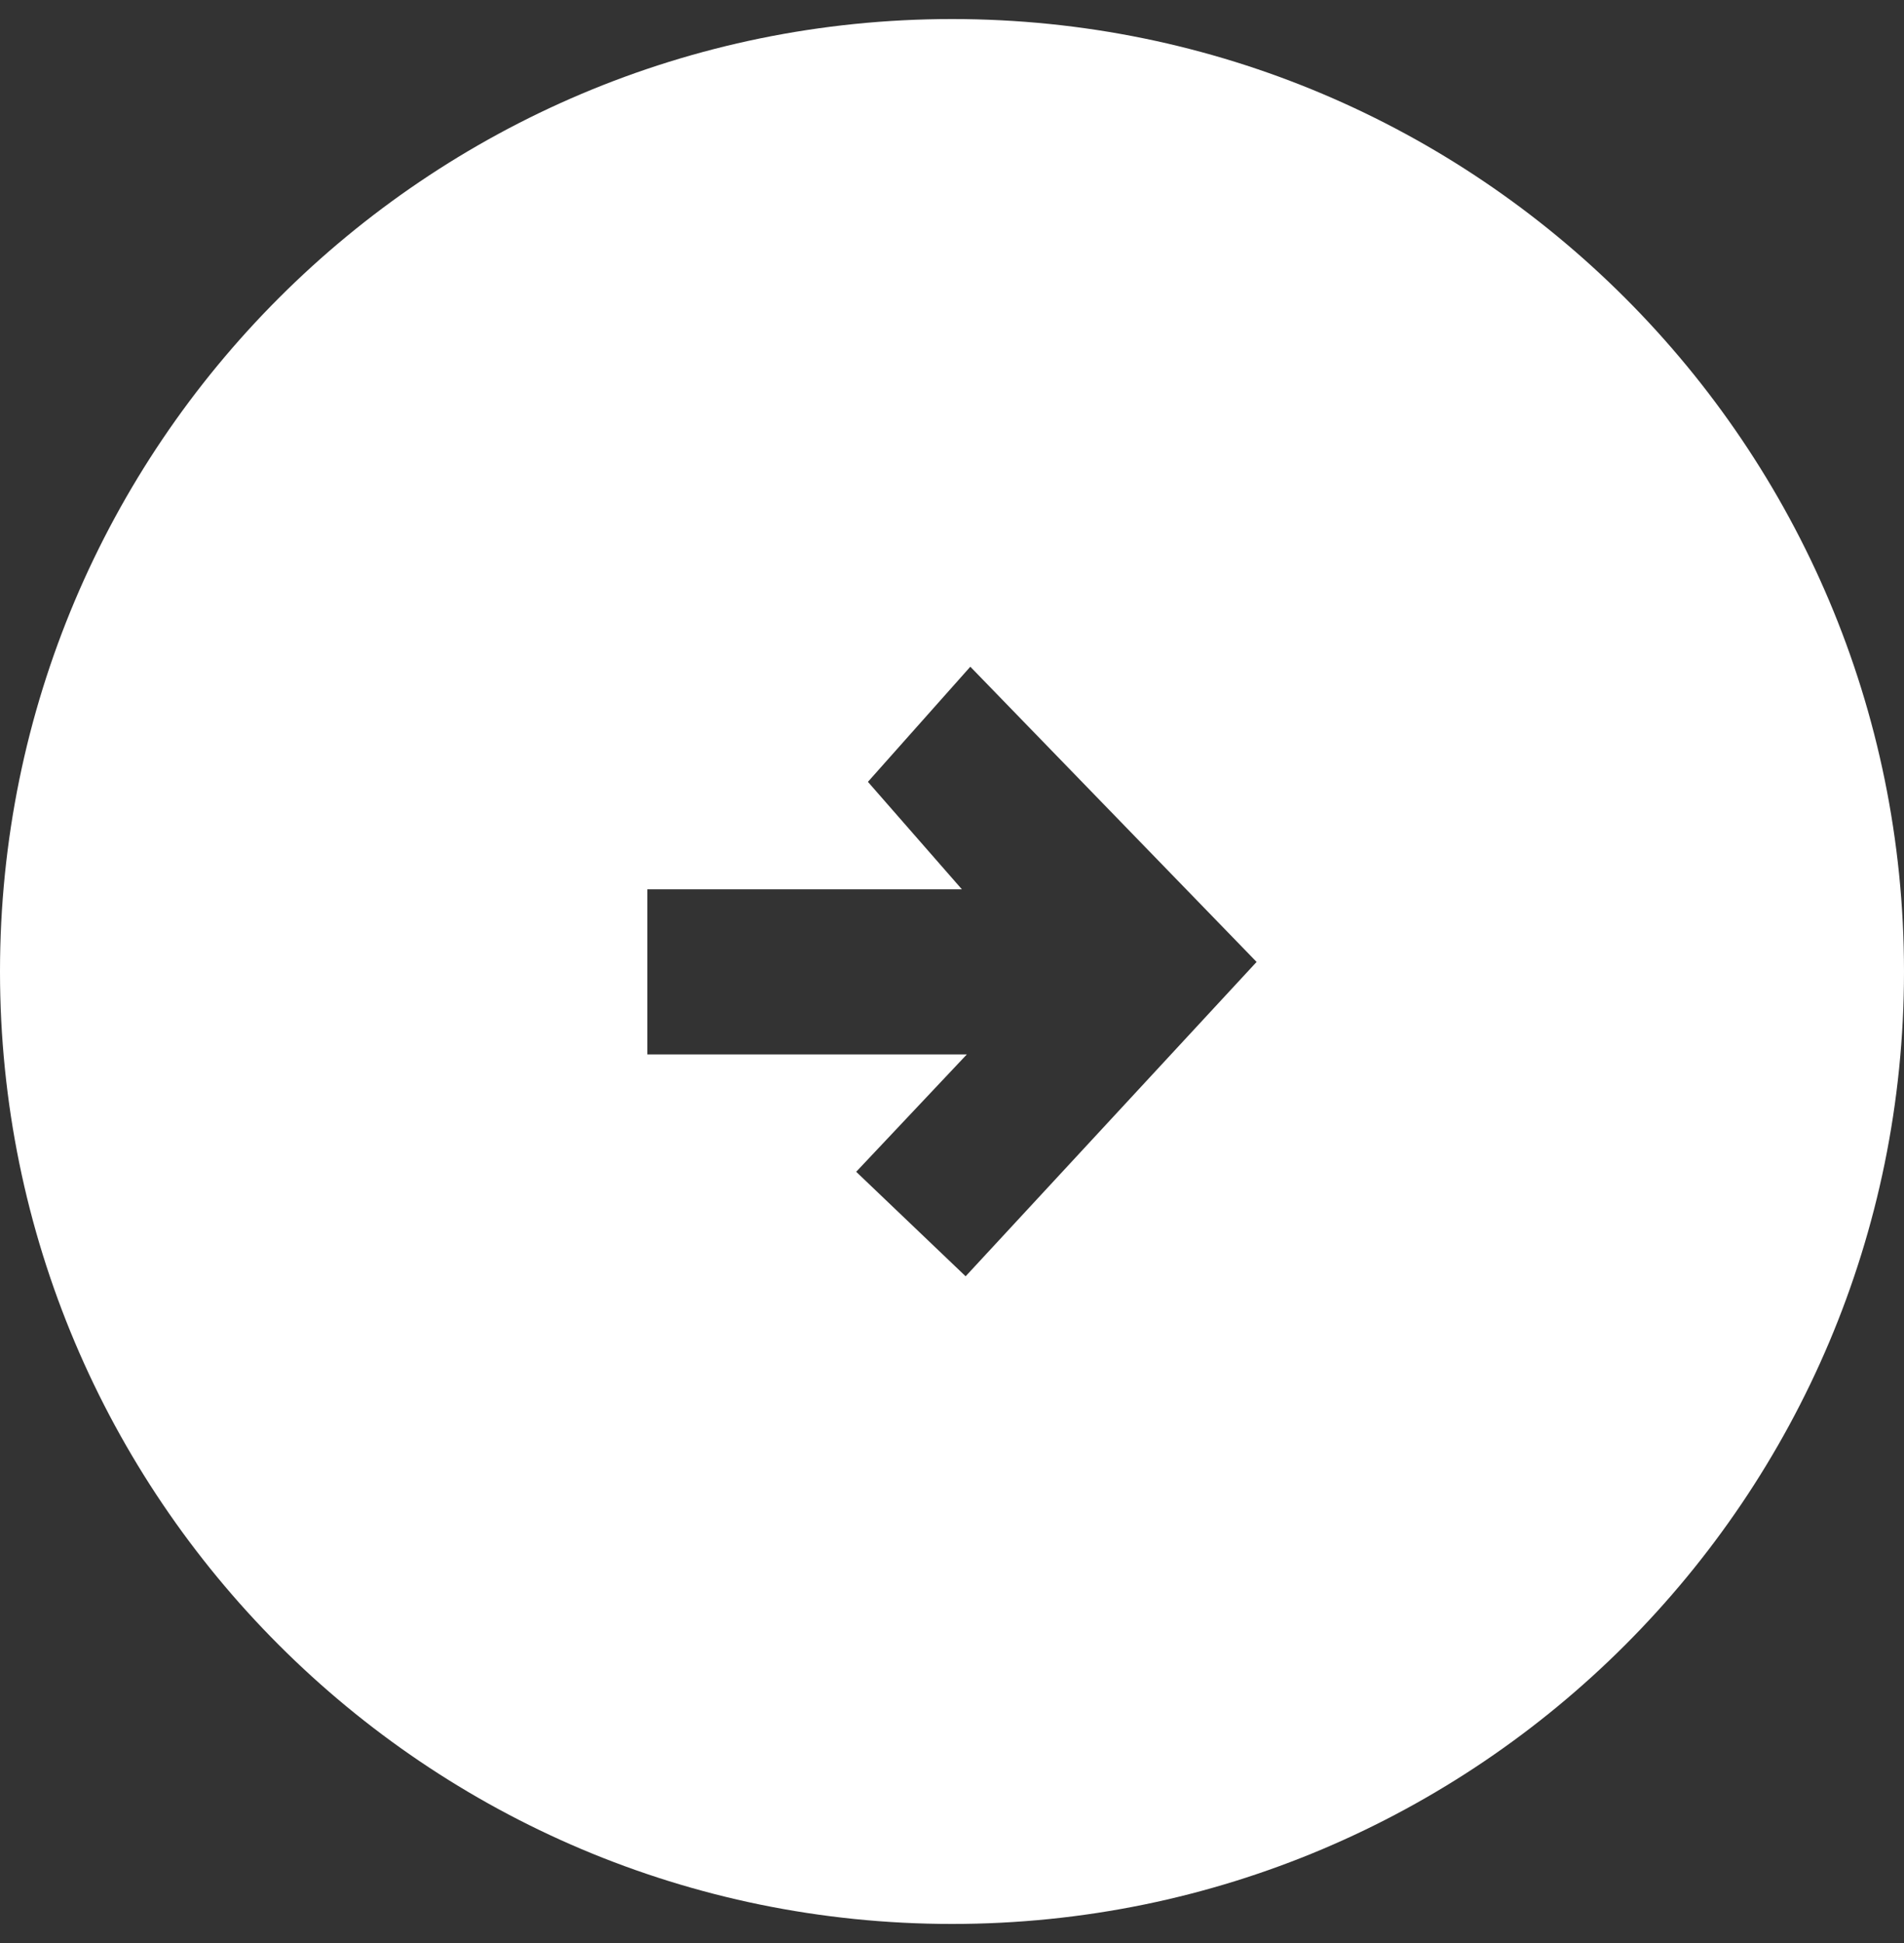
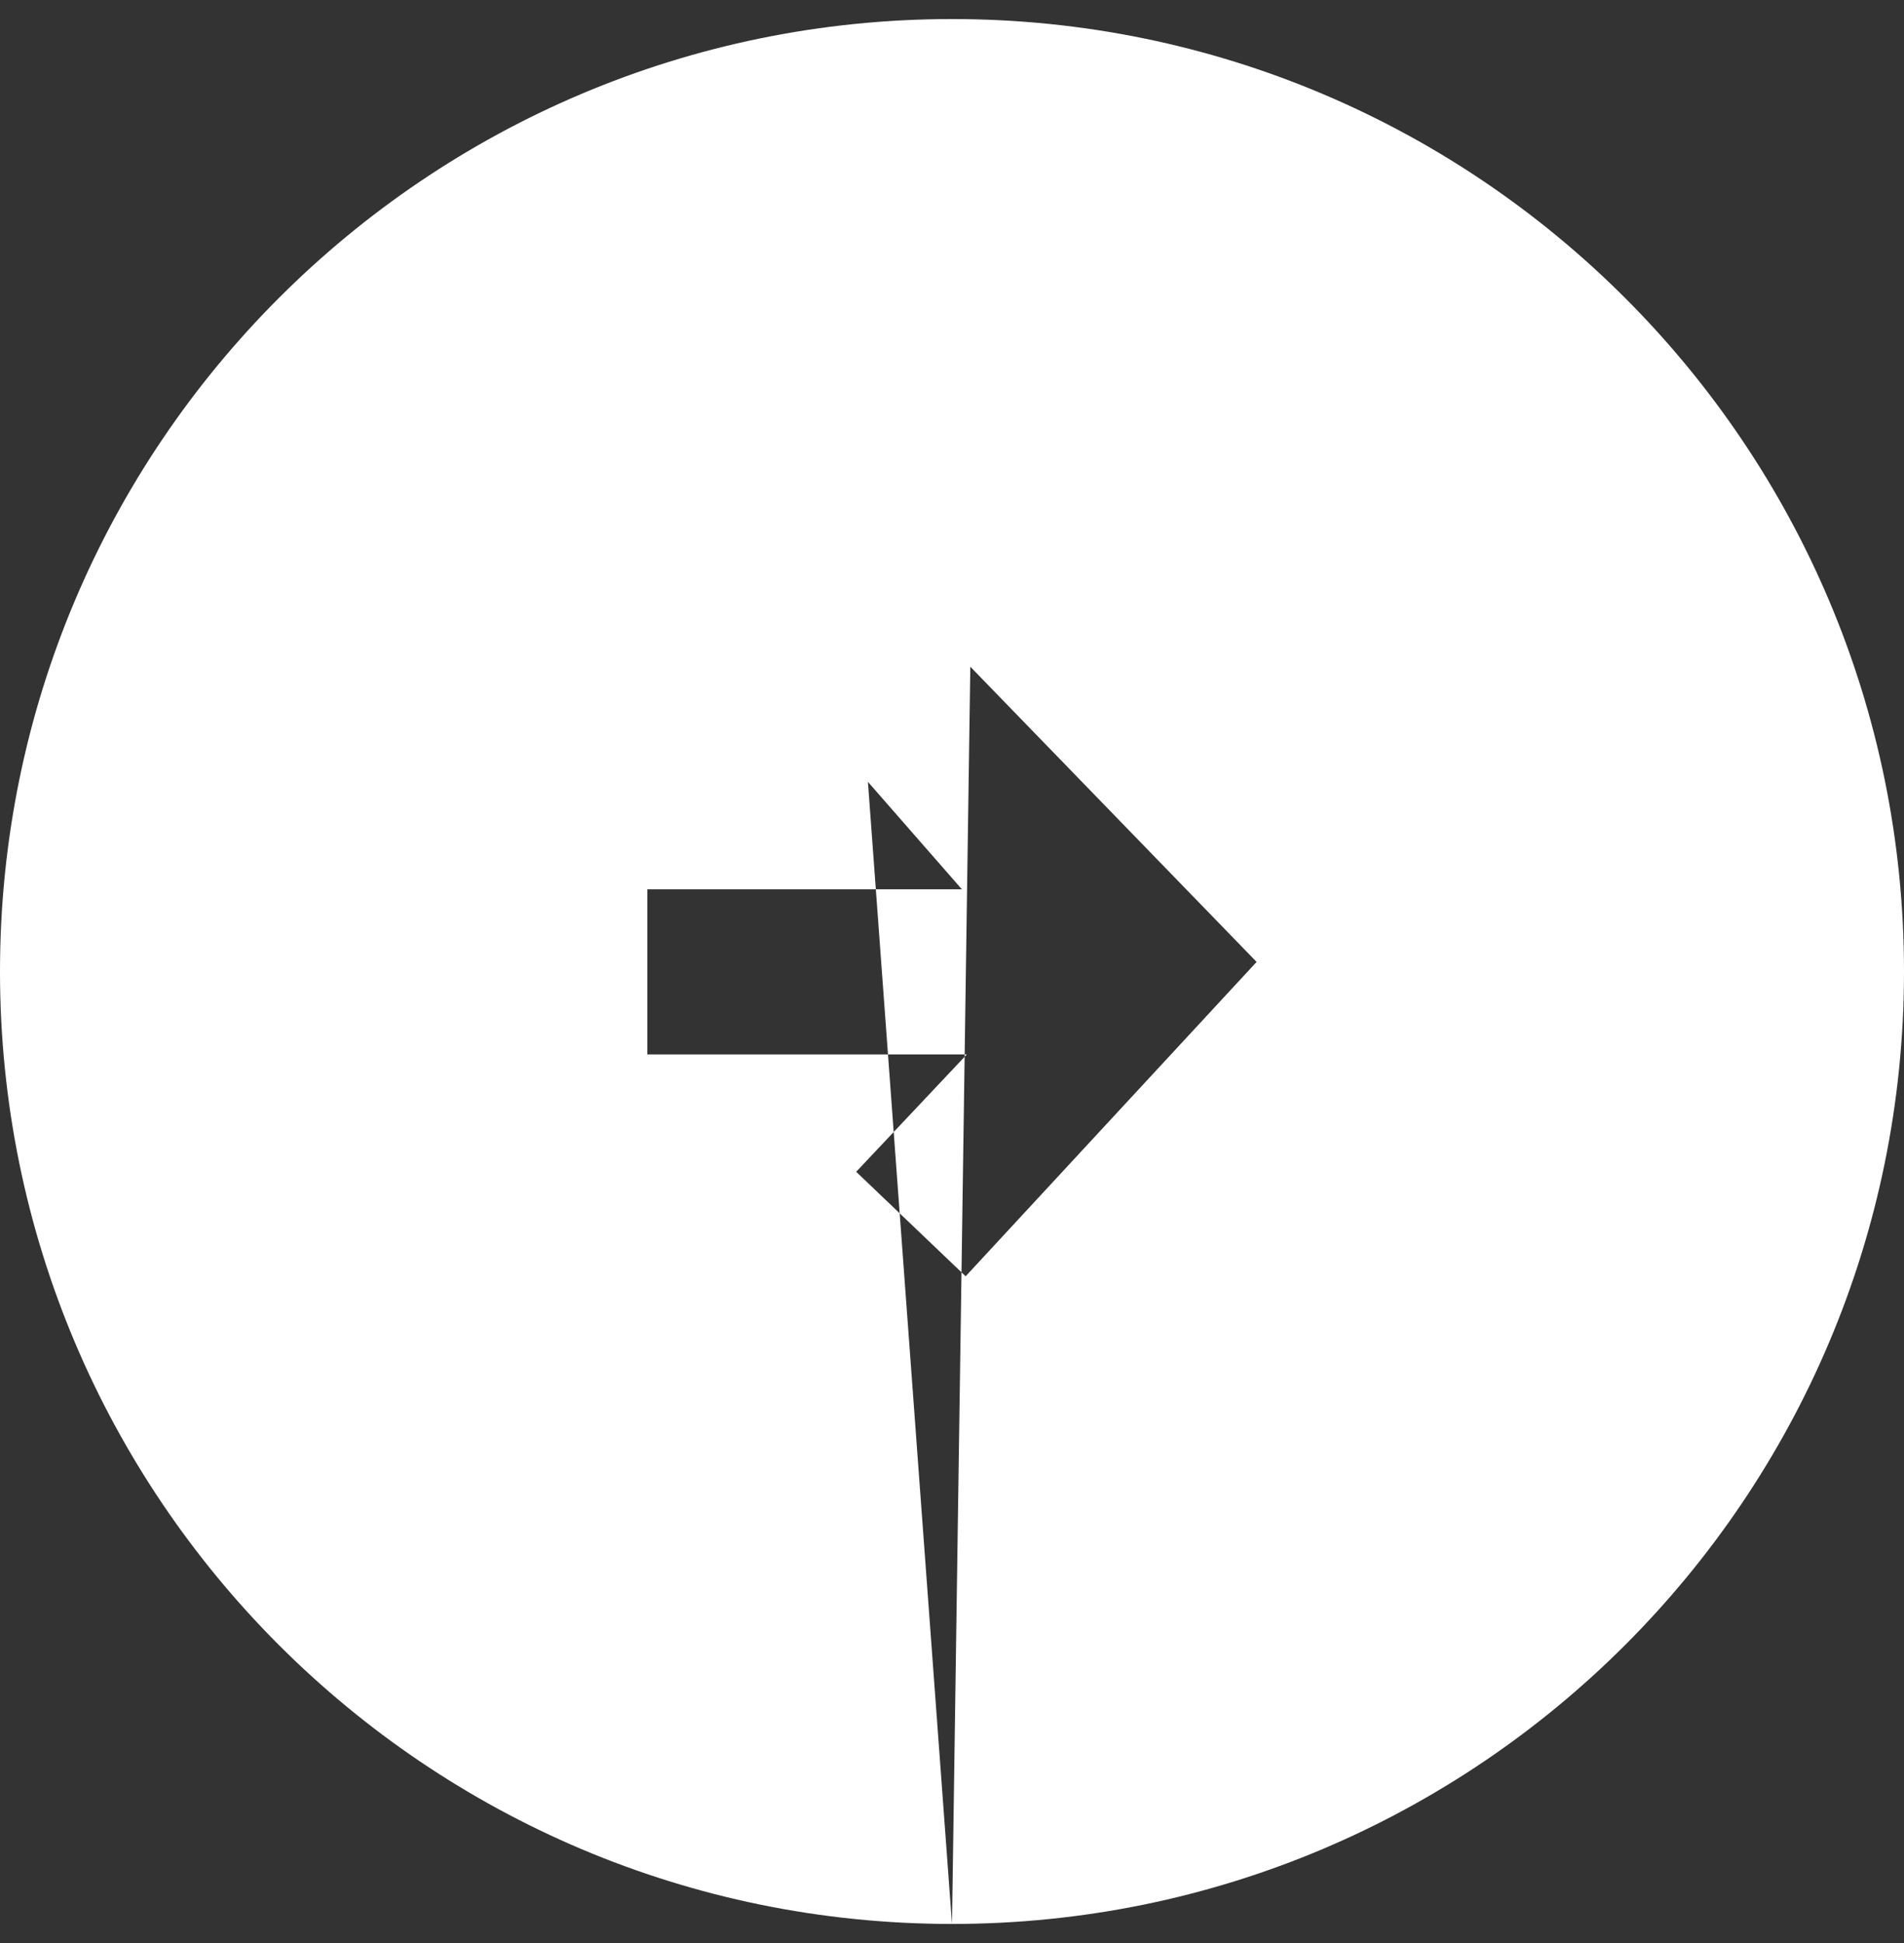
<svg xmlns="http://www.w3.org/2000/svg" width="50px" height="51px" viewBox="0 0 50 51" version="1.1">
  <rect x="0" y="0" width="50" height="51" fill="#333333" stroke="none" />
  <title>Icon - Arrow Circle Filled</title>
  <defs />
  <g id="Symbols" stroke="none" stroke-width="1" fill="none" fill-rule="evenodd">
    <g id="Icon---Arrow-Circle-Filled" fill="#FFFFFF">
      <g transform="translate(0, 0.5)" id="Combined-Shape">
-         <path d="M25,50 C11.193,50 0,38.807 0,25 C0,11.193 11.193,0 25,0 C38.807,0 50,11.193 50,25 C50,38.807 38.807,50 25,50 Z M25.481,17 L22.792,20.022 L25.259,22.842 L17,22.842 L17,27.176 L25.39,27.176 L22.484,30.257 L25.358,33 L32.999,24.749 L25.481,17 Z" />
+         <path d="M25,50 C11.193,50 0,38.807 0,25 C0,11.193 11.193,0 25,0 C38.807,0 50,11.193 50,25 C50,38.807 38.807,50 25,50 Z L22.792,20.022 L25.259,22.842 L17,22.842 L17,27.176 L25.39,27.176 L22.484,30.257 L25.358,33 L32.999,24.749 L25.481,17 Z" />
      </g>
    </g>
  </g>
</svg>